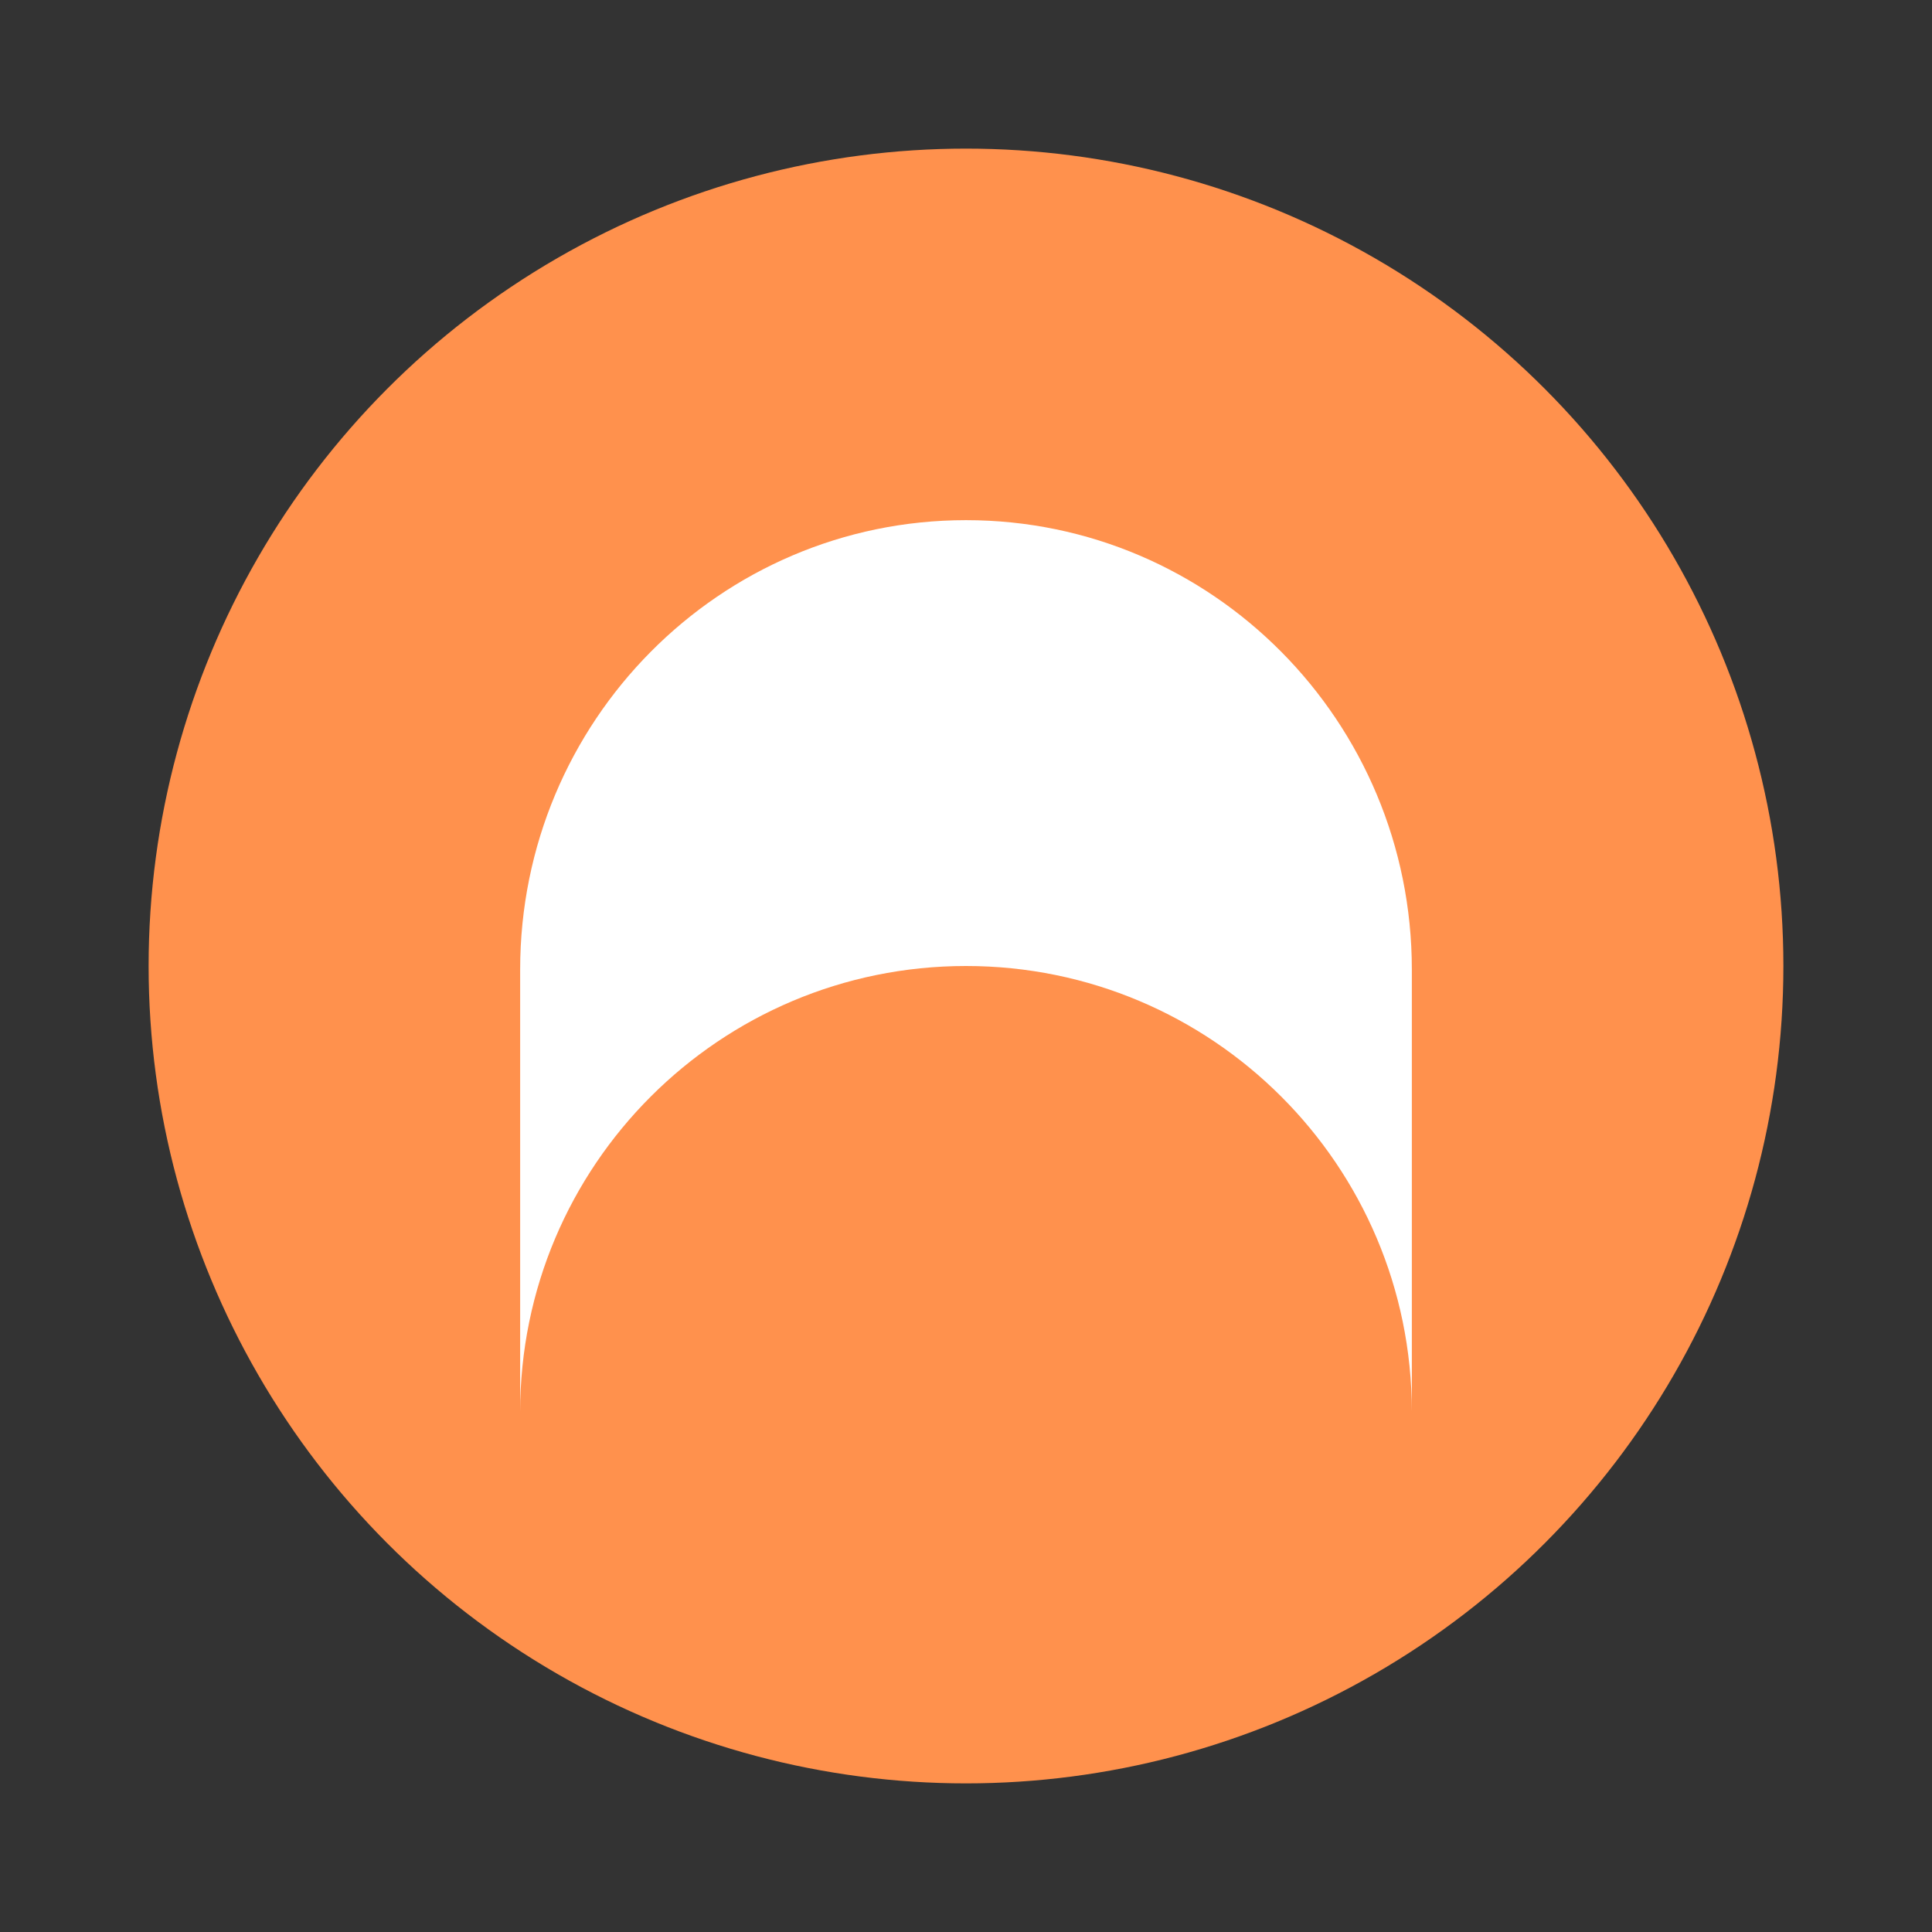
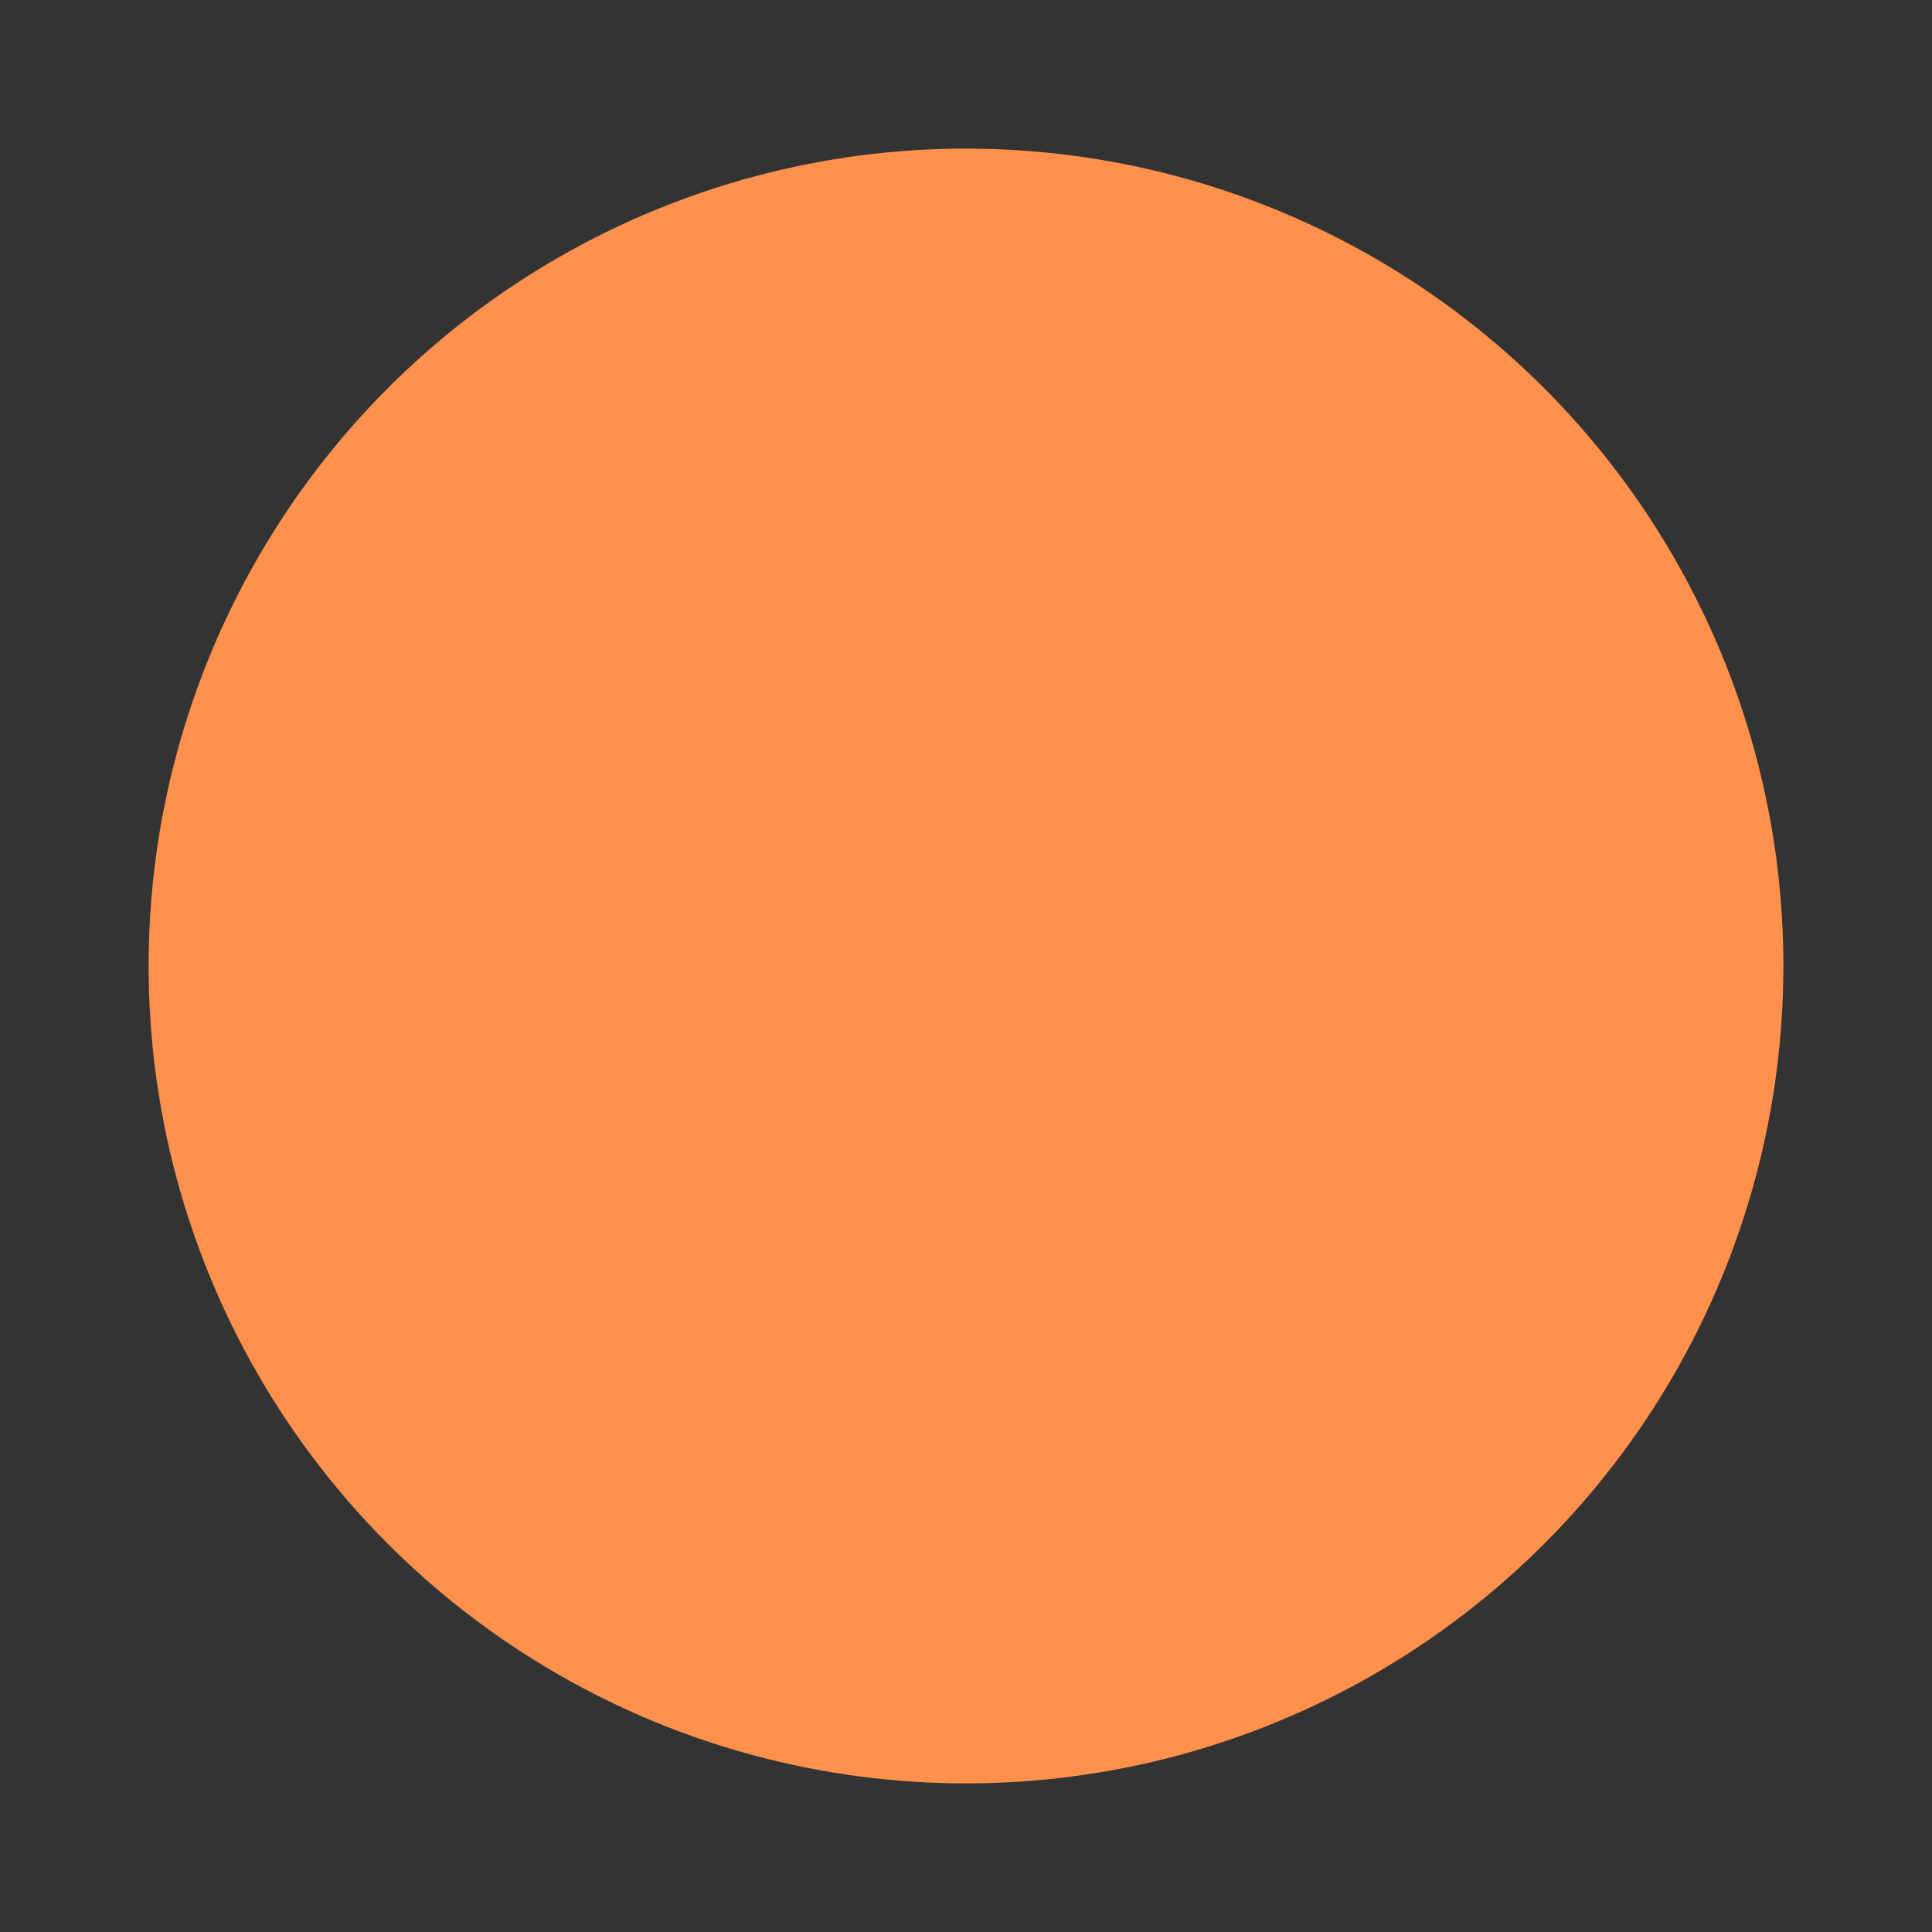
<svg xmlns="http://www.w3.org/2000/svg" viewBox="0 0 260 260" width="260" height="260">
  <rect x="0" y="0" width="260" height="260" fill="#333333" stroke="none" />
  <circle cx="130" cy="130" r="110" fill="#ff914d" />
-   <path d="m 70,130.48 c 0,-33.402 26.863,-60.48 60,-60.48 33.137,0 60,27.078 60,60.48 v 59.46 C 189.968,156.831 163.117,130 130,130 96.863,130 70,156.863 70,190 Z" fill="#fff" />
</svg>